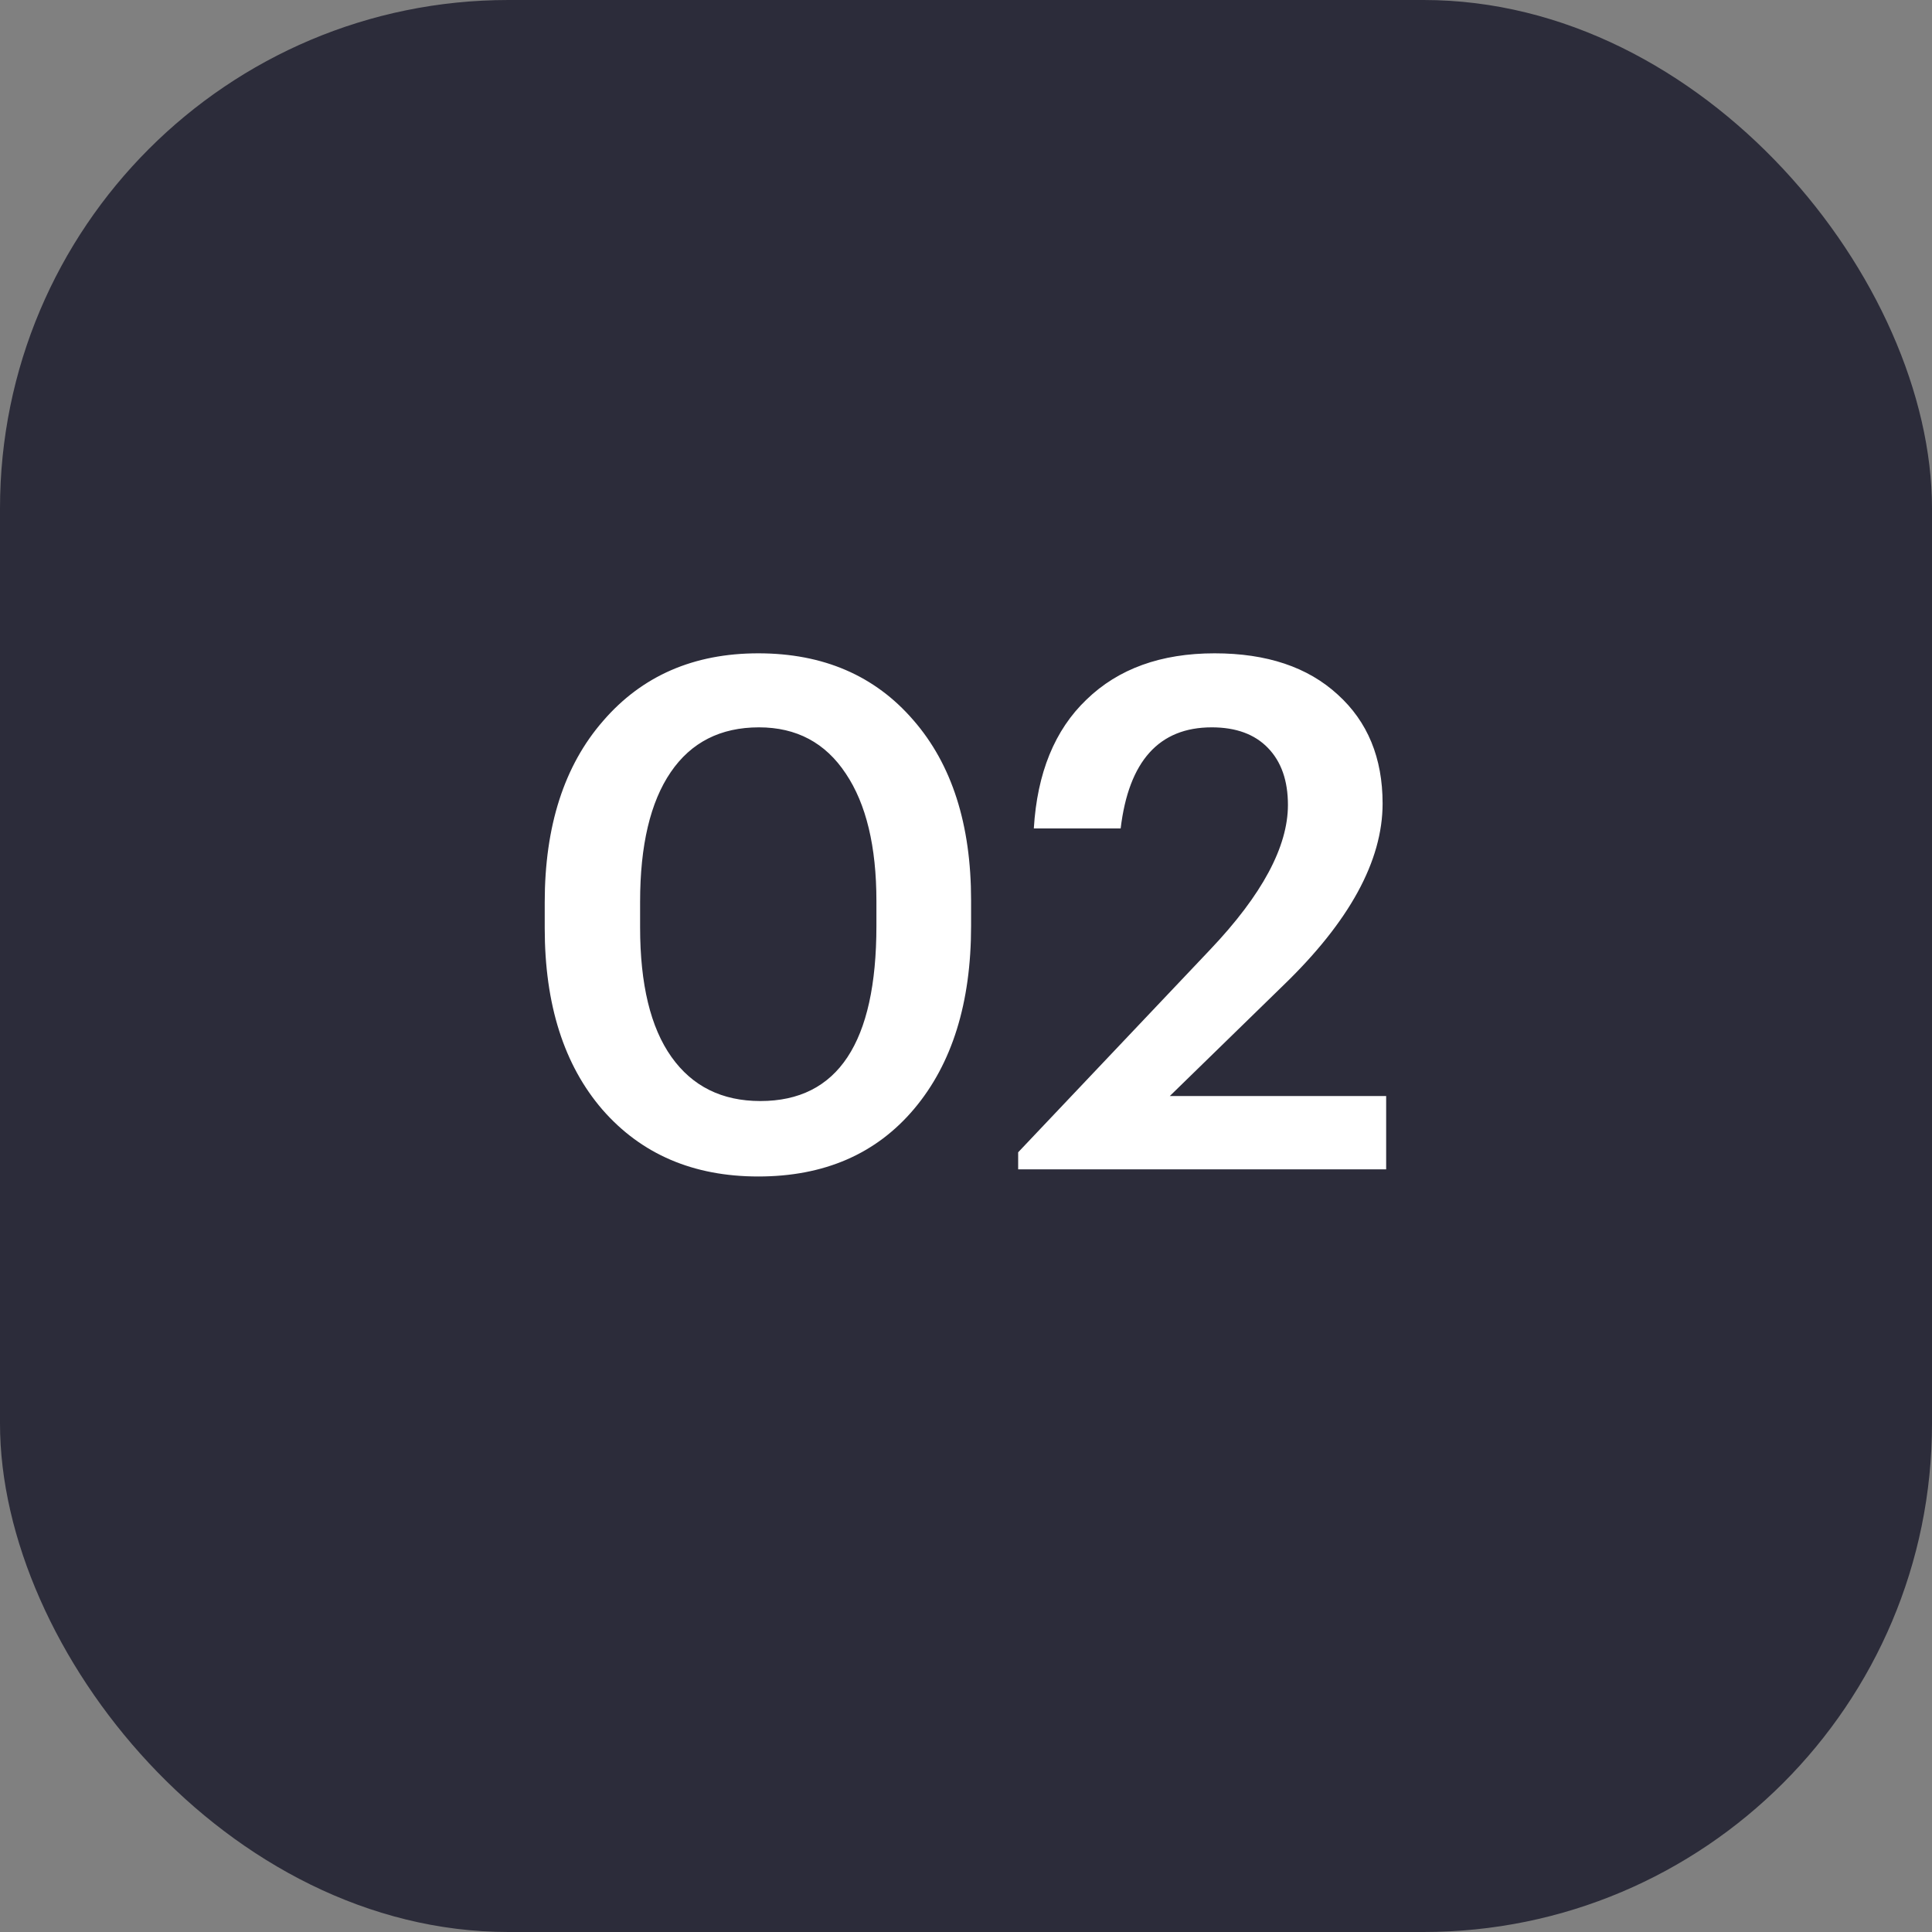
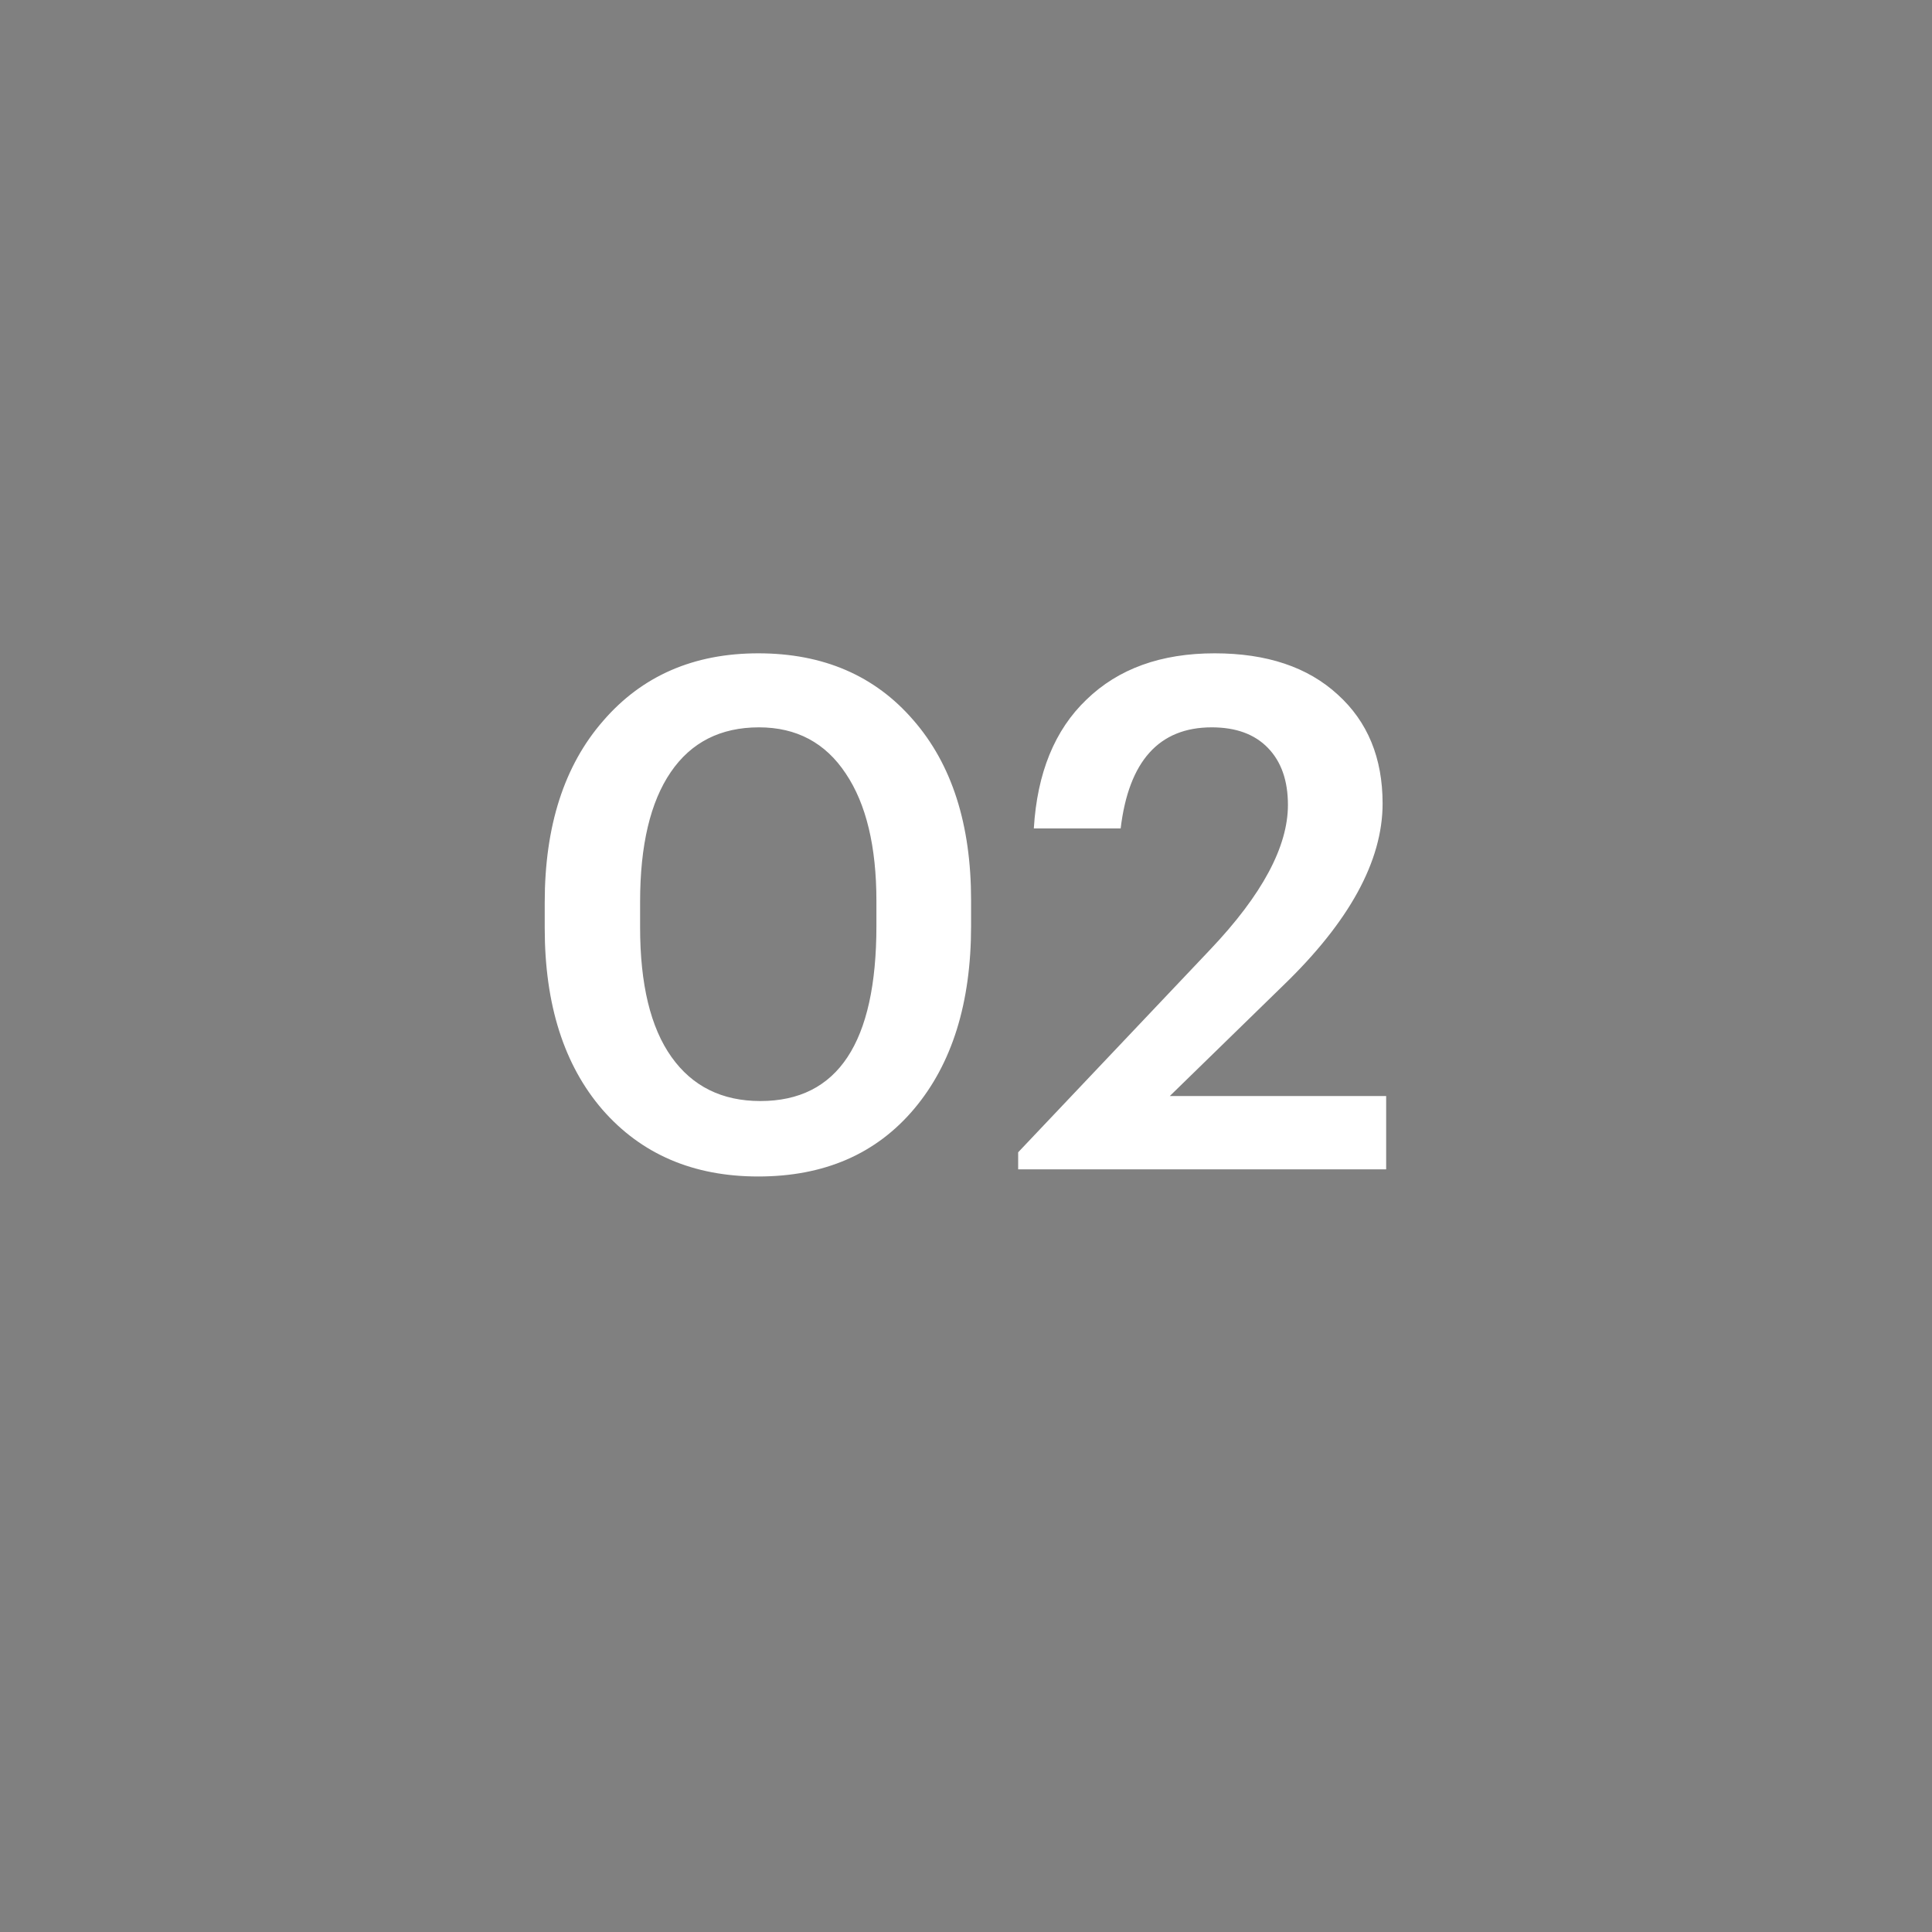
<svg xmlns="http://www.w3.org/2000/svg" width="38" height="38" viewBox="0 0 38 38" fill="none">
  <rect x="0" y="0" width="38" height="38" fill="#808080" stroke="none" />
-   <rect width="38" height="38" rx="10" fill="#2C2C3A" />
  <path d="M14.956 21.656C16.477 21.656 17.238 20.508 17.238 18.212V17.722C17.238 16.649 17.037 15.813 16.636 15.216C16.235 14.609 15.665 14.306 14.928 14.306C14.172 14.306 13.593 14.6 13.192 15.188C12.791 15.776 12.59 16.625 12.59 17.736V18.24C12.59 19.36 12.795 20.209 13.206 20.788C13.617 21.367 14.2 21.656 14.956 21.656ZM14.914 23.14C13.635 23.14 12.613 22.701 11.848 21.824C11.092 20.947 10.714 19.757 10.714 18.254V17.75C10.714 16.247 11.097 15.057 11.862 14.18C12.627 13.293 13.645 12.85 14.914 12.85C16.193 12.85 17.21 13.289 17.966 14.166C18.722 15.034 19.1 16.215 19.1 17.708V18.212C19.1 19.724 18.727 20.923 17.98 21.81C17.233 22.697 16.211 23.14 14.914 23.14ZM20.026 23V22.664L23.806 18.674C24.824 17.601 25.332 16.653 25.332 15.832C25.332 15.356 25.202 14.983 24.94 14.712C24.679 14.441 24.31 14.306 23.834 14.306C22.798 14.306 22.201 14.969 22.042 16.294H20.334C20.4 15.202 20.745 14.357 21.37 13.76C21.996 13.153 22.836 12.85 23.89 12.85C24.917 12.85 25.724 13.121 26.312 13.662C26.9 14.194 27.194 14.908 27.194 15.804C27.194 16.933 26.541 18.128 25.234 19.388L23.008 21.558H27.264V23H20.026Z" fill="white" />
</svg>